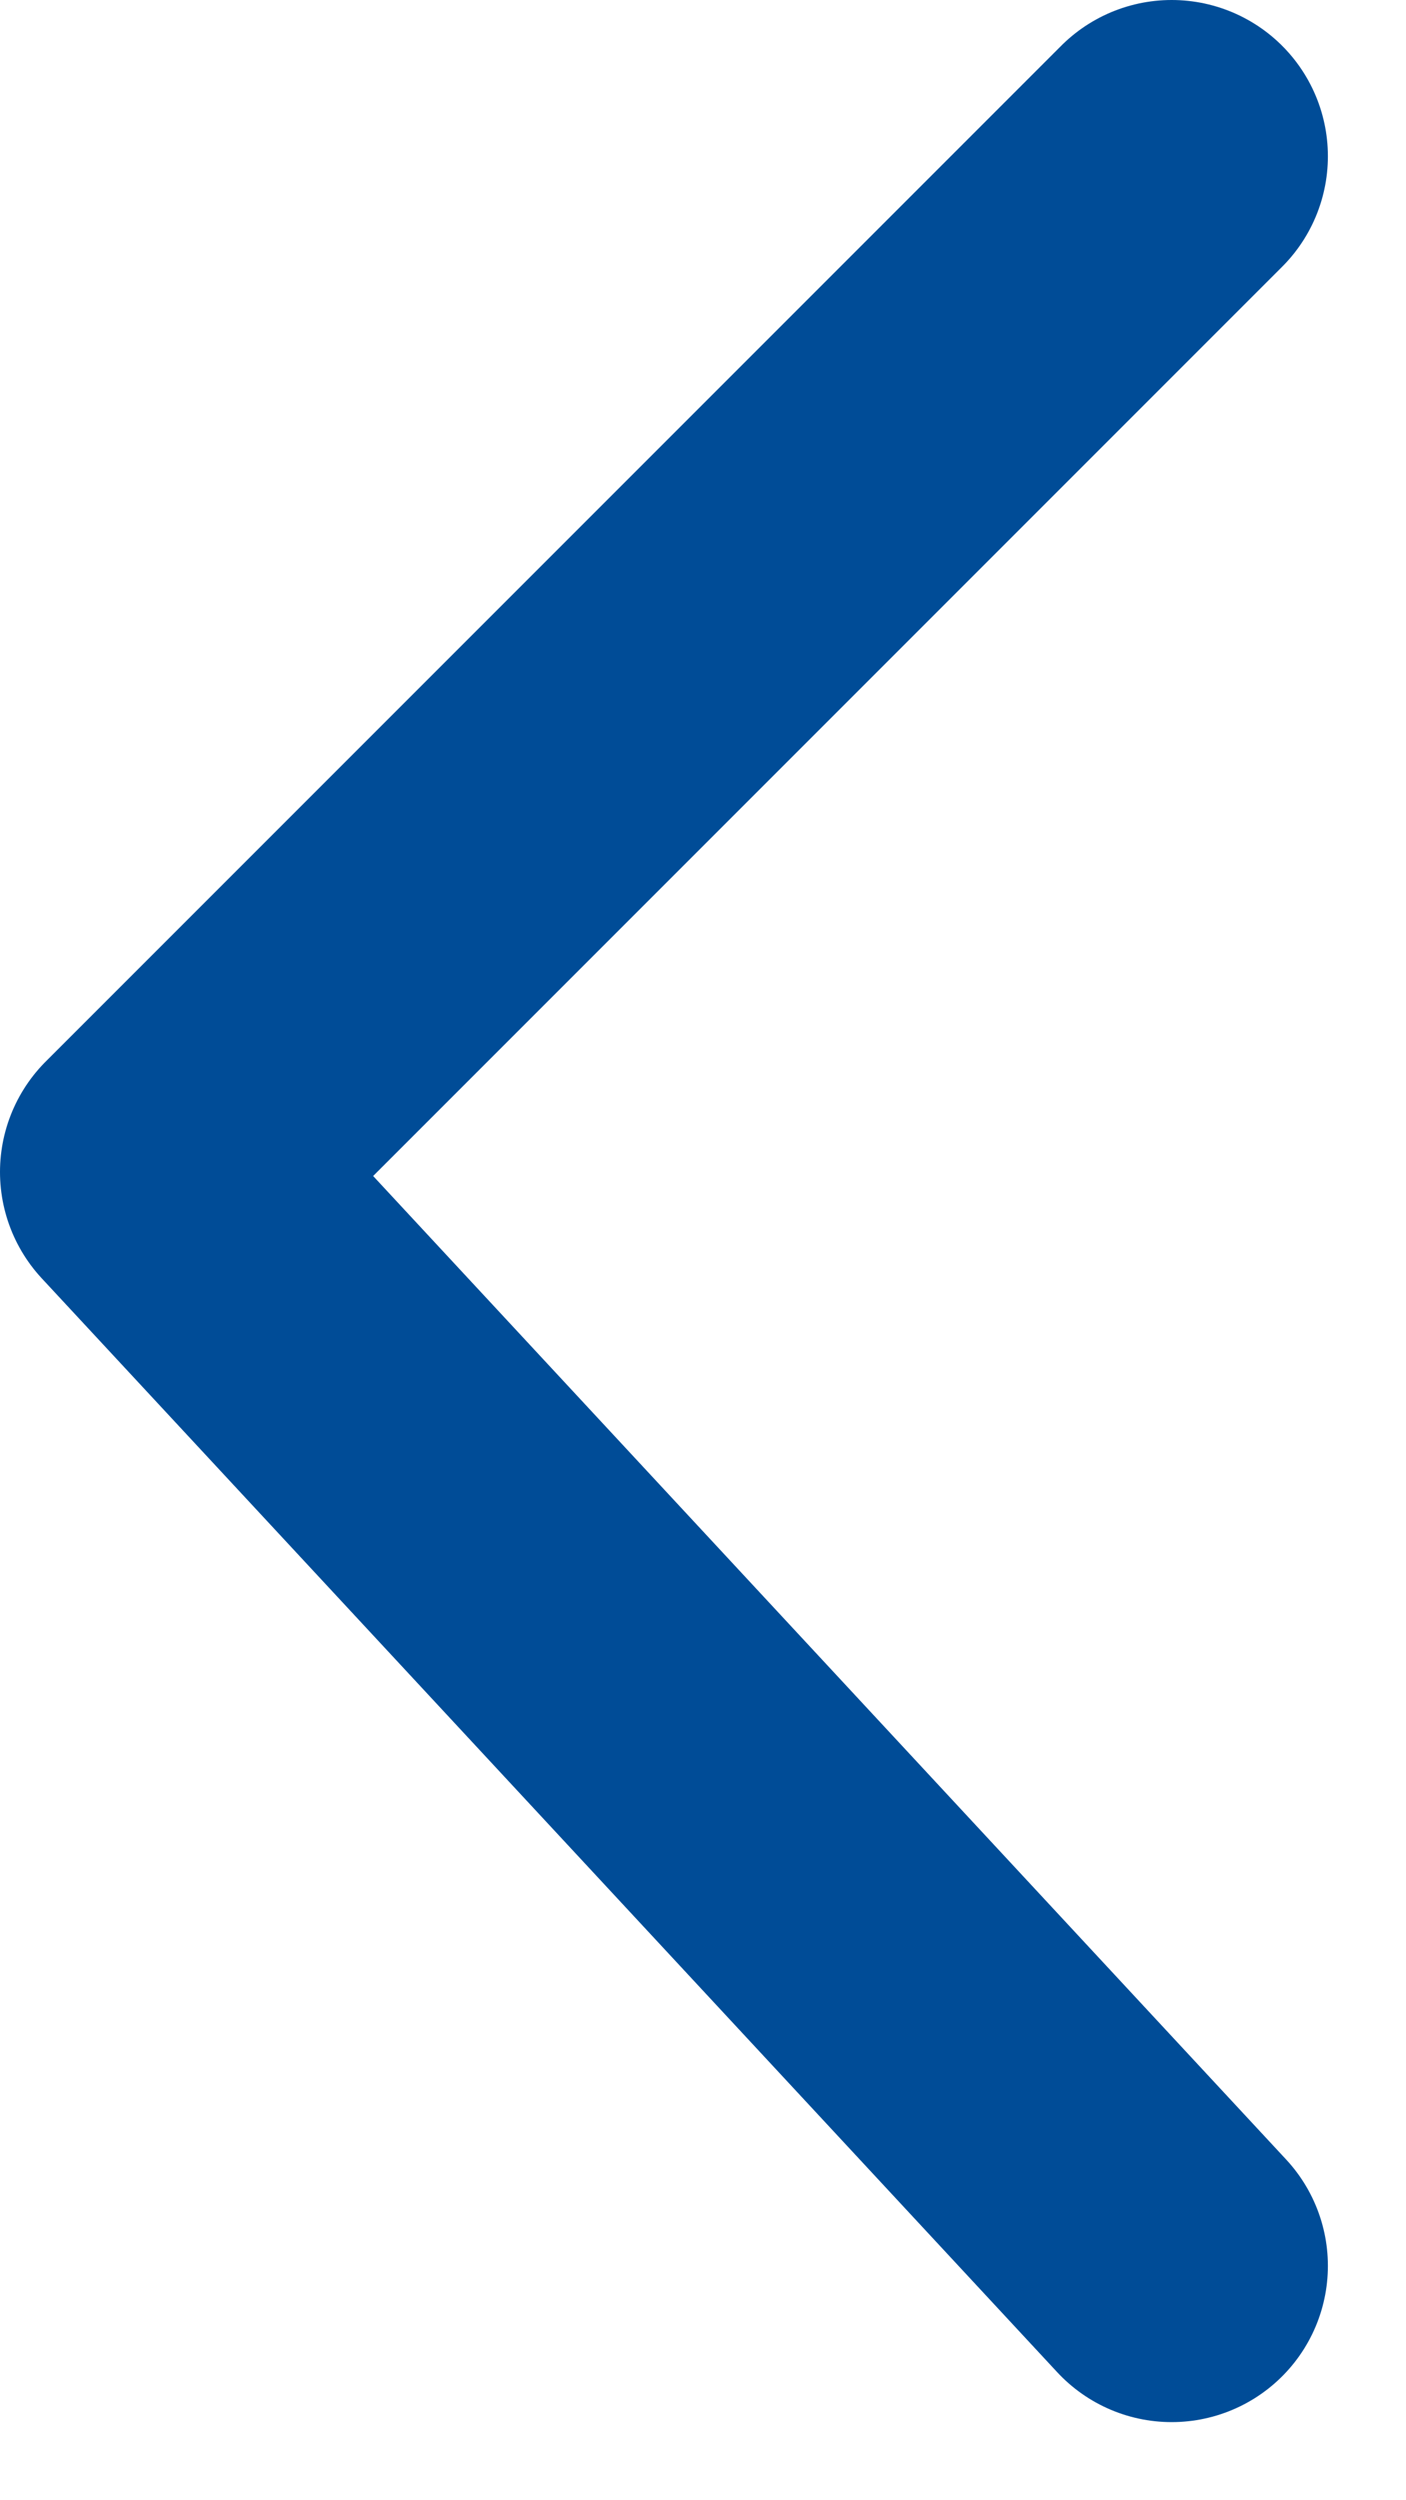
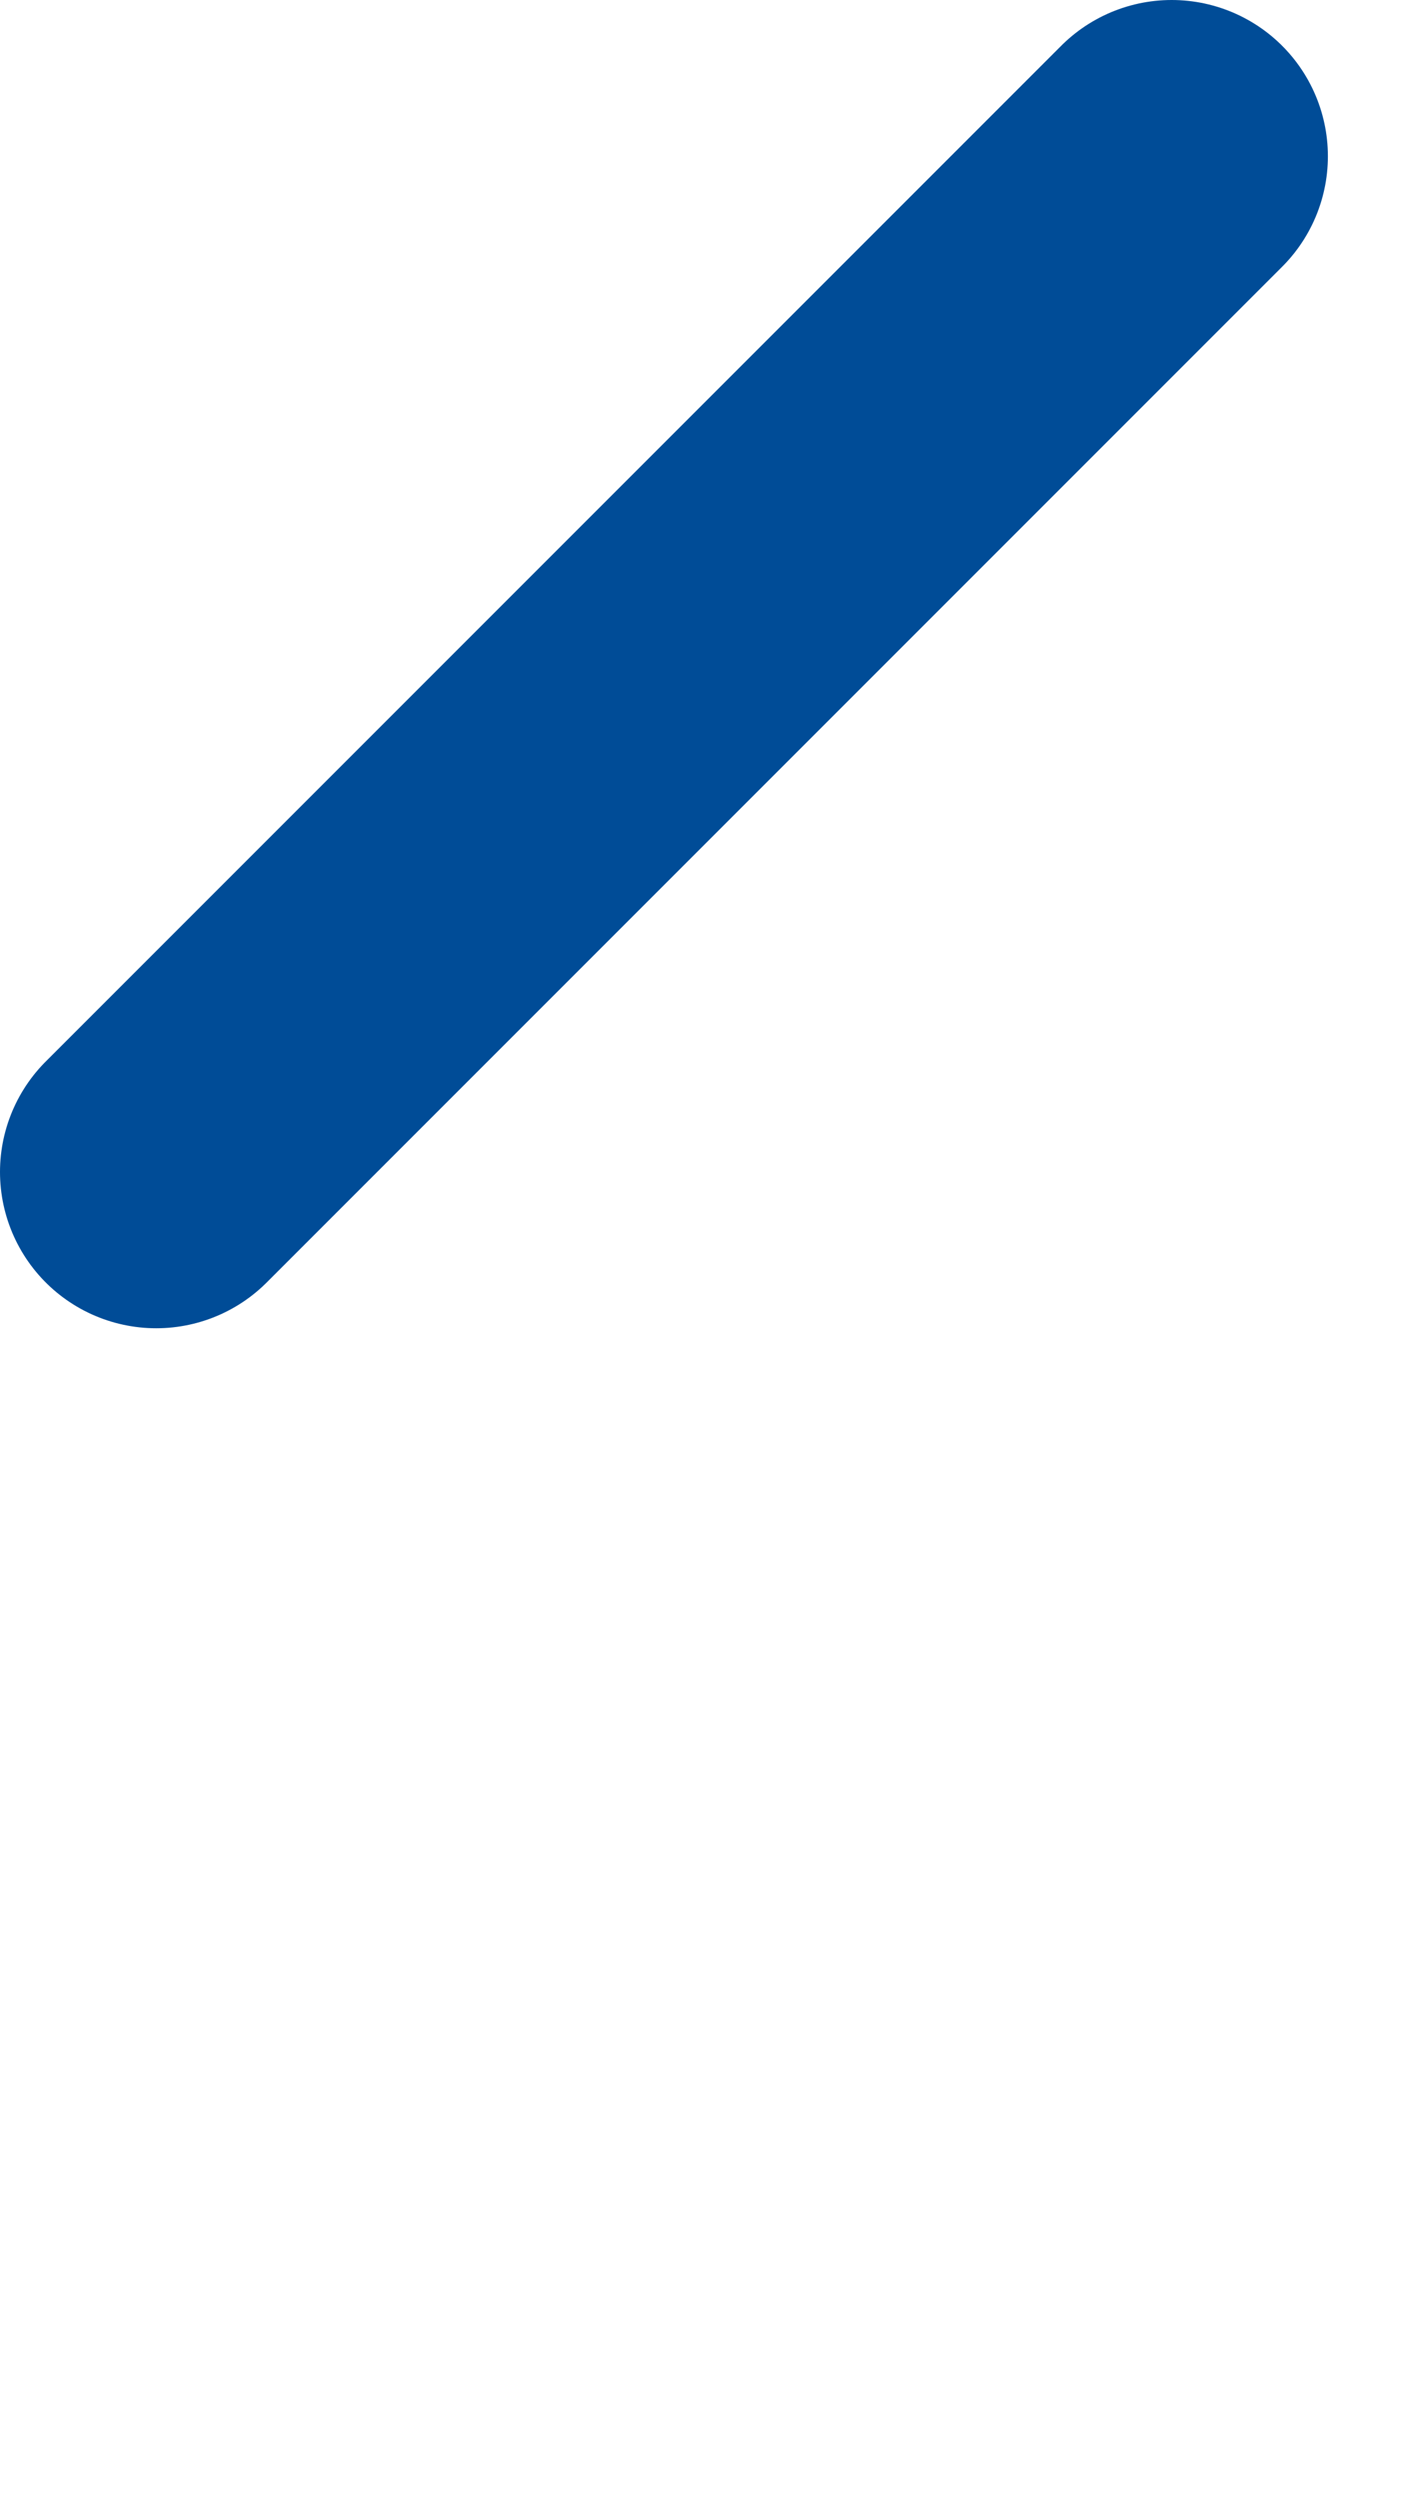
<svg xmlns="http://www.w3.org/2000/svg" width="9" height="16" viewBox="0 0 9 16" fill="none">
-   <path d="M7.5 1L1 7.5L7.5 14.5" stroke="#004C97" stroke-width="2" stroke-linecap="round" stroke-linejoin="round" />
+   <path d="M7.5 1L1 7.5" stroke="#004C97" stroke-width="2" stroke-linecap="round" stroke-linejoin="round" />
</svg>